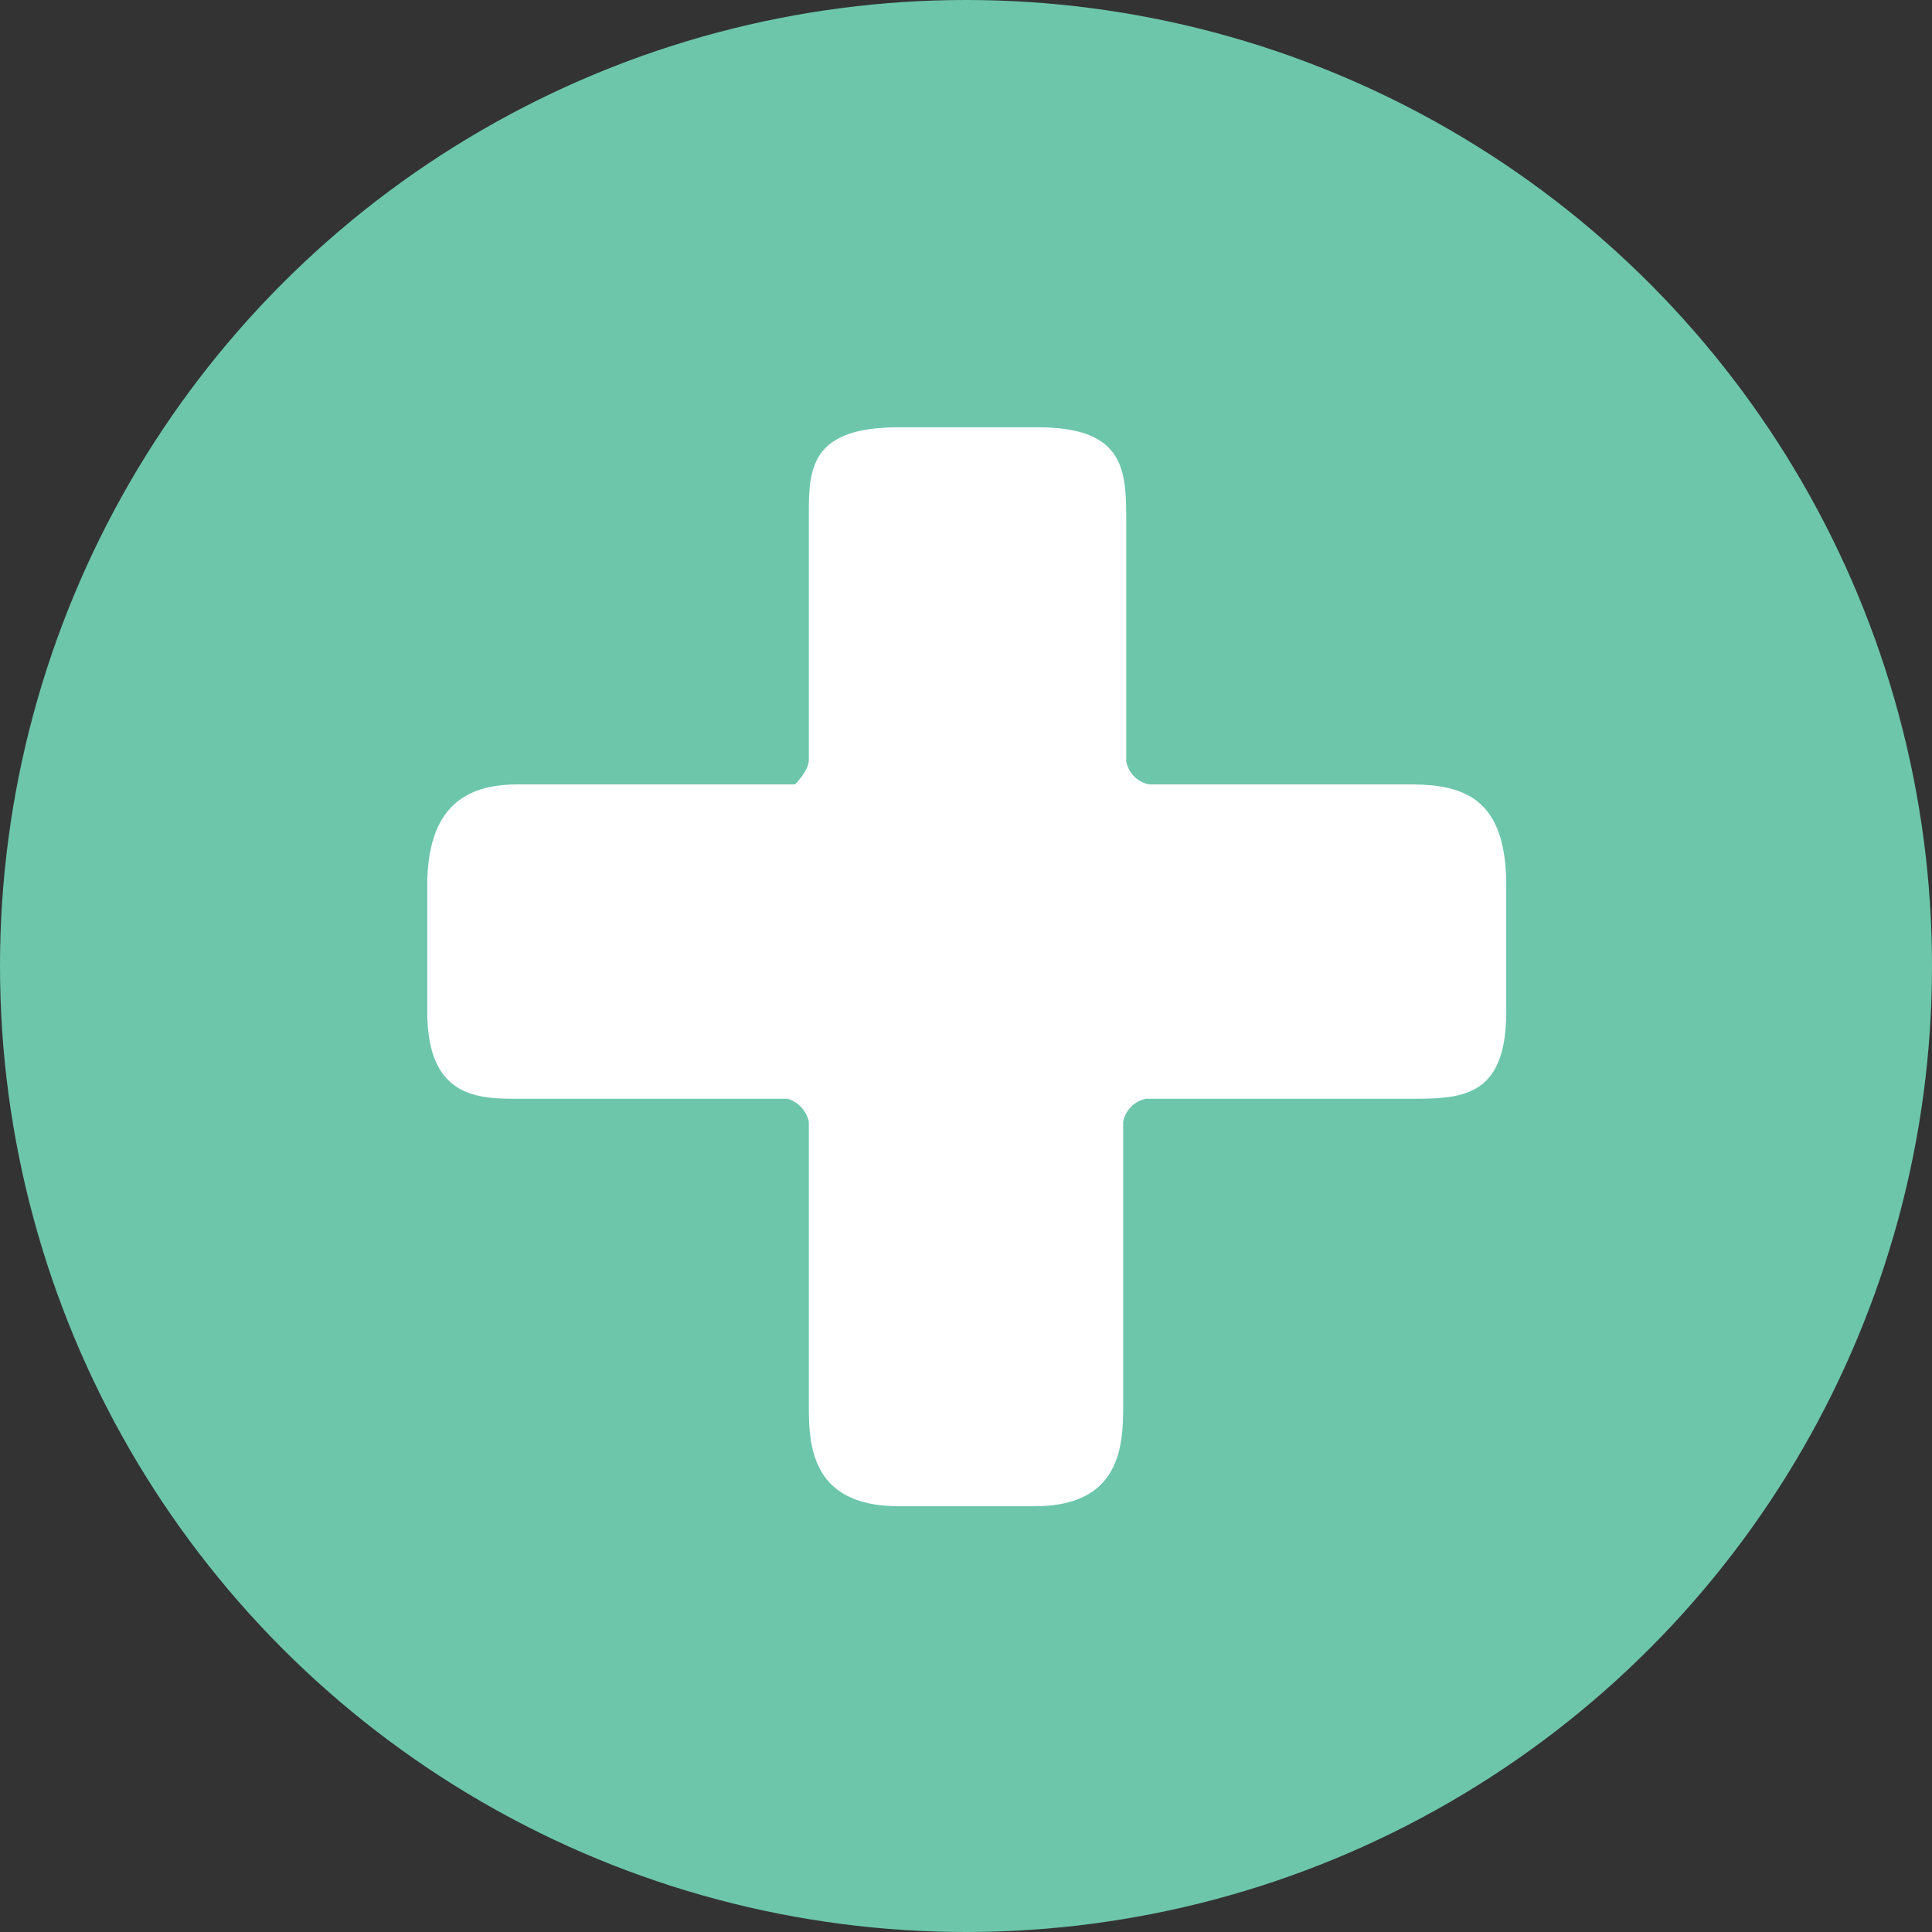
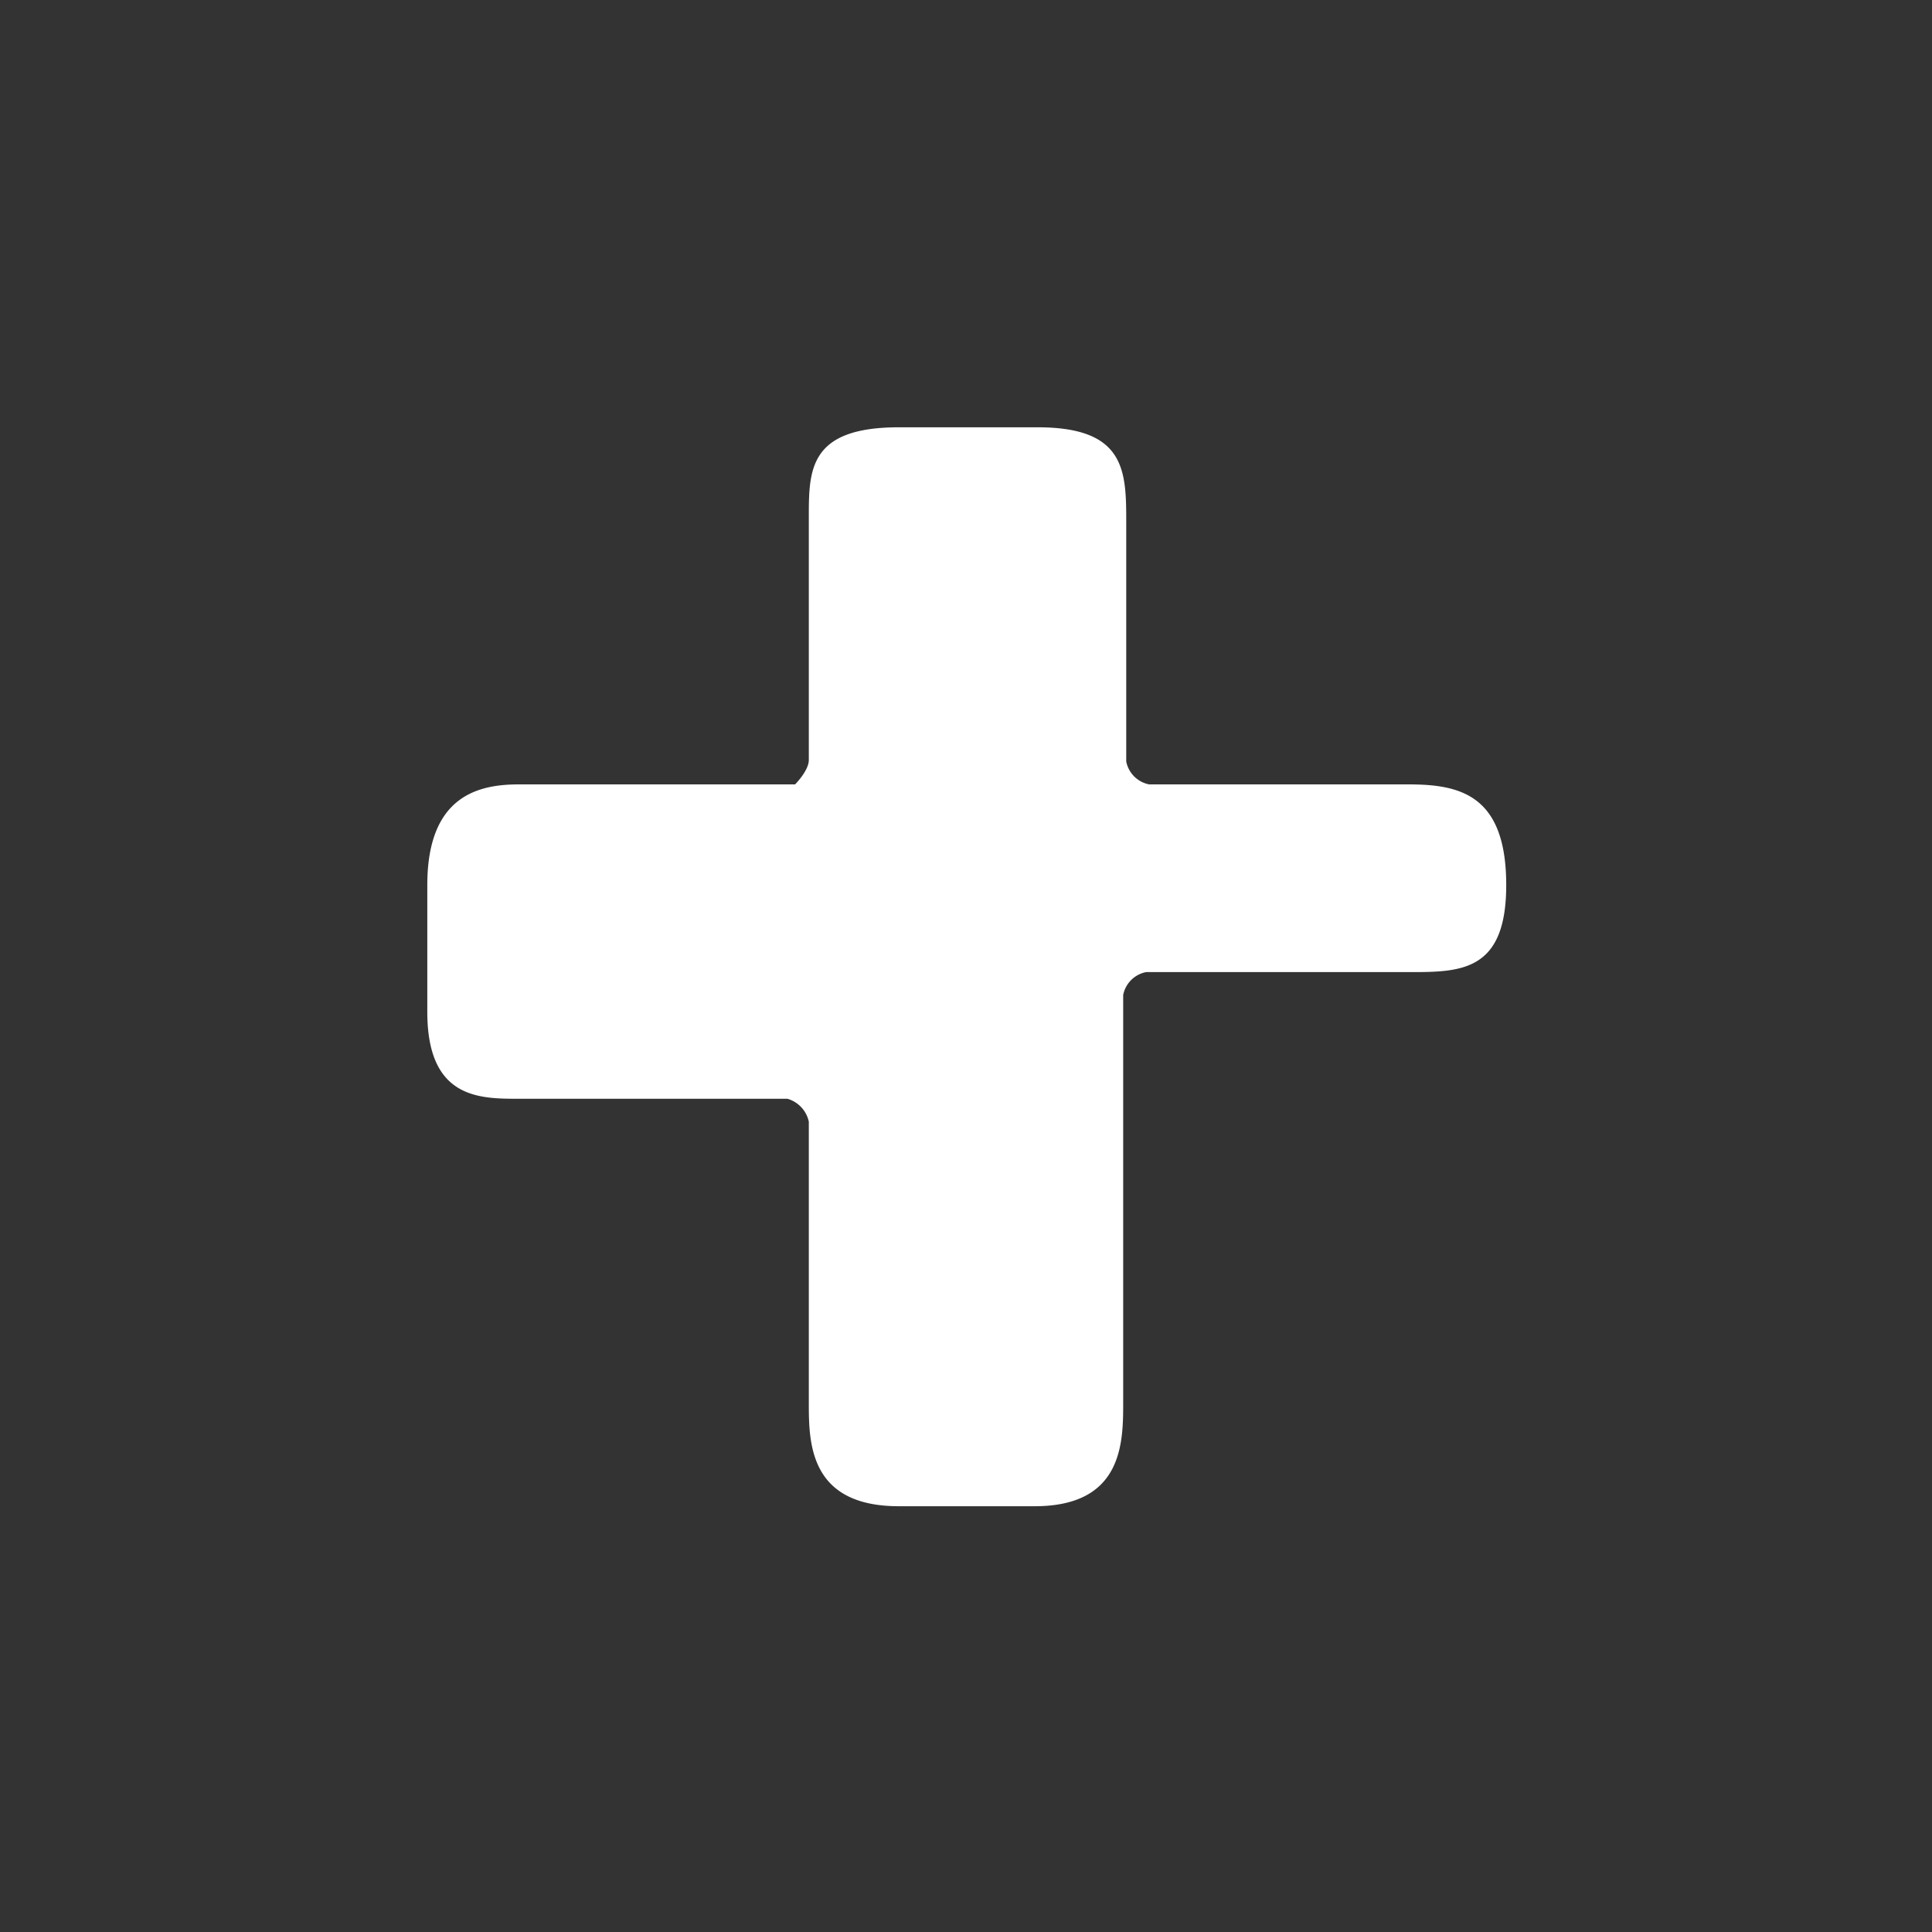
<svg xmlns="http://www.w3.org/2000/svg" xmlns:xlink="http://www.w3.org/1999/xlink" viewBox="0 0 12.66 12.66">
  <rect x="0" y="0" width="12.66" height="12.66" fill="#333333" stroke="none" />
  <defs>
    <style>.cls-1{fill:#fff;}.cls-2{fill:#6dc6aa;}</style>
    <symbol id="plusje" data-name="plusje" viewBox="0 0 7.07 7.07">
-       <path class="cls-1" d="M4.56,6.39c0,.26,0,.68-.58.68H3.09c-.59,0-.59-.42-.59-.68V4.55a.2.2,0,0,0-.14-.15H.6c-.26,0-.6,0-.6-.57V3c0-.59.34-.66.6-.66H2.41s.09-.09.09-.16V.59c0-.31,0-.59.59-.59H4c.58,0,.58.29.58.63V2.19a.19.19,0,0,0,.15.15H6.43c.34,0,.64.07.64.66v.83c0,.57-.3.57-.64.57H4.71a.19.19,0,0,0-.15.15Z" />
+       <path class="cls-1" d="M4.56,6.39c0,.26,0,.68-.58.68H3.09c-.59,0-.59-.42-.59-.68V4.55a.2.2,0,0,0-.14-.15H.6c-.26,0-.6,0-.6-.57V3c0-.59.34-.66.6-.66H2.41s.09-.09.09-.16V.59c0-.31,0-.59.59-.59H4c.58,0,.58.29.58.63V2.19a.19.19,0,0,0,.15.15H6.43c.34,0,.64.07.64.66c0,.57-.3.57-.64.57H4.71a.19.19,0,0,0-.15.15Z" />
    </symbol>
    <symbol id="plusje_3" data-name="plusje 3" viewBox="0 0 12.66 12.66">
-       <circle class="cls-2" cx="6.33" cy="6.33" r="6.33" />
      <use width="7.07" height="7.07" transform="translate(2.8 2.8)" xlink:href="#plusje" />
    </symbol>
  </defs>
  <g id="Layer_2" data-name="Layer 2">
    <g id="Layer_1-2" data-name="Layer 1">
      <use width="12.66" height="12.66" xlink:href="#plusje_3" />
    </g>
  </g>
</svg>